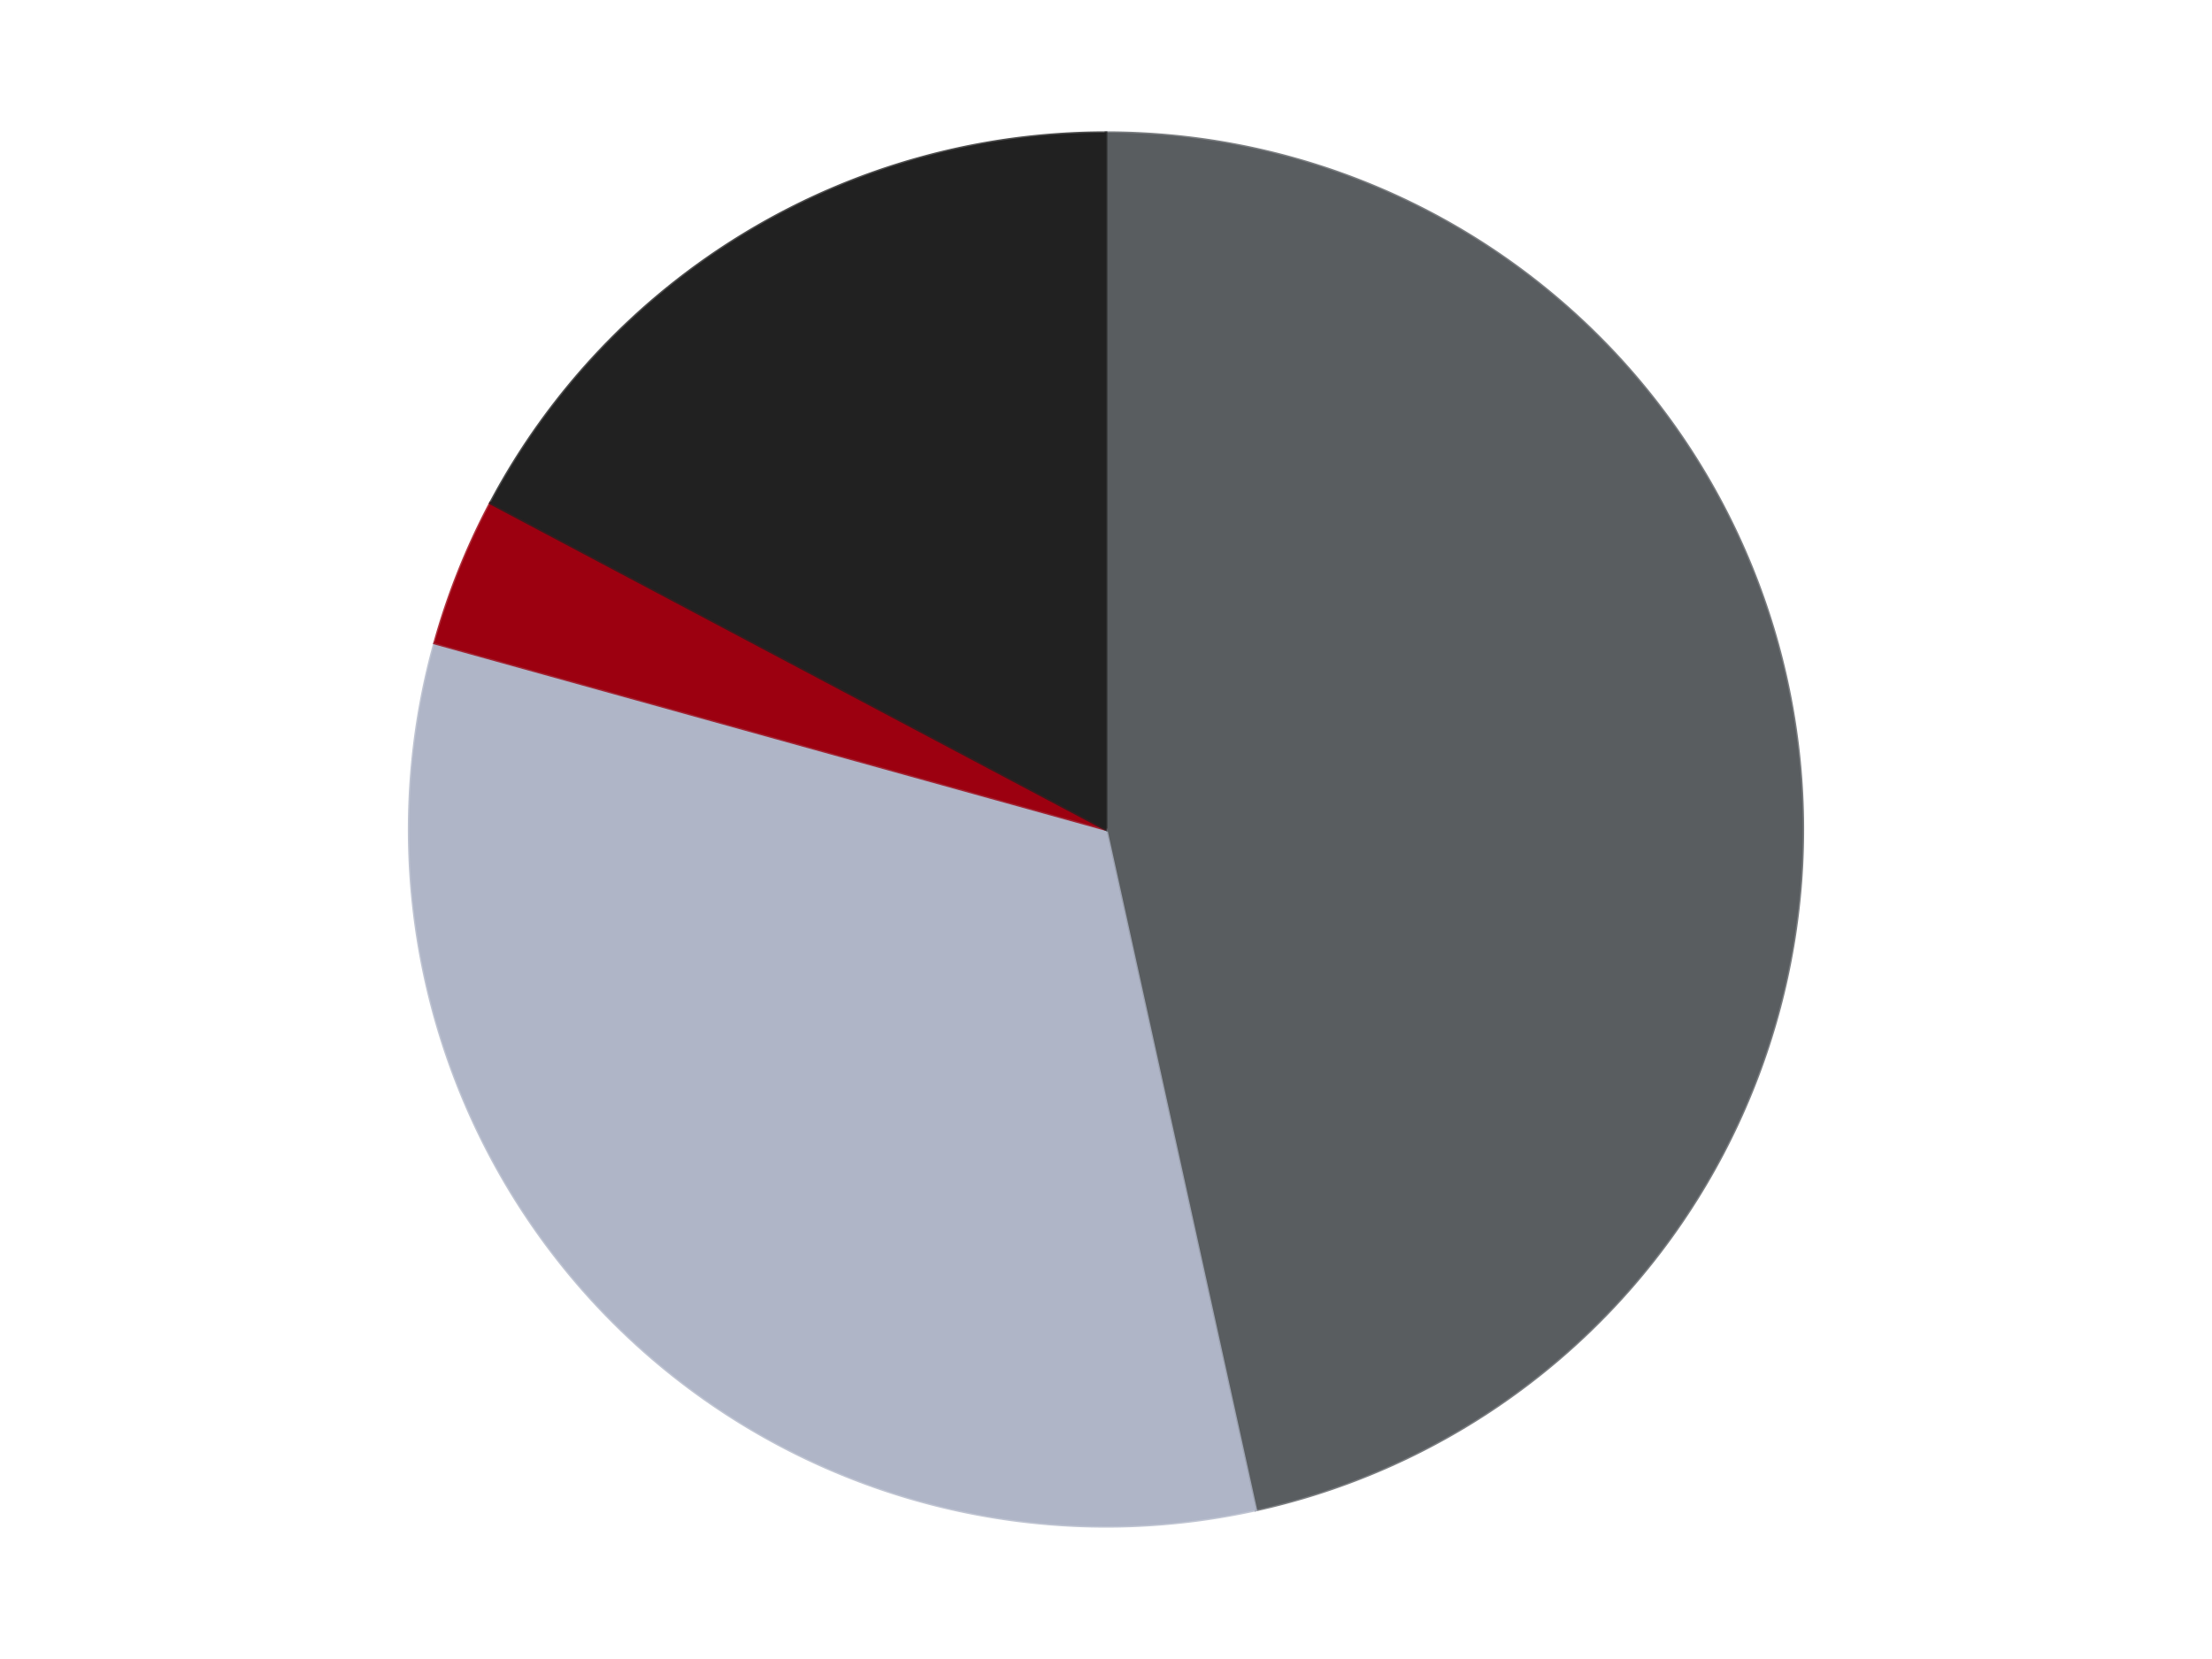
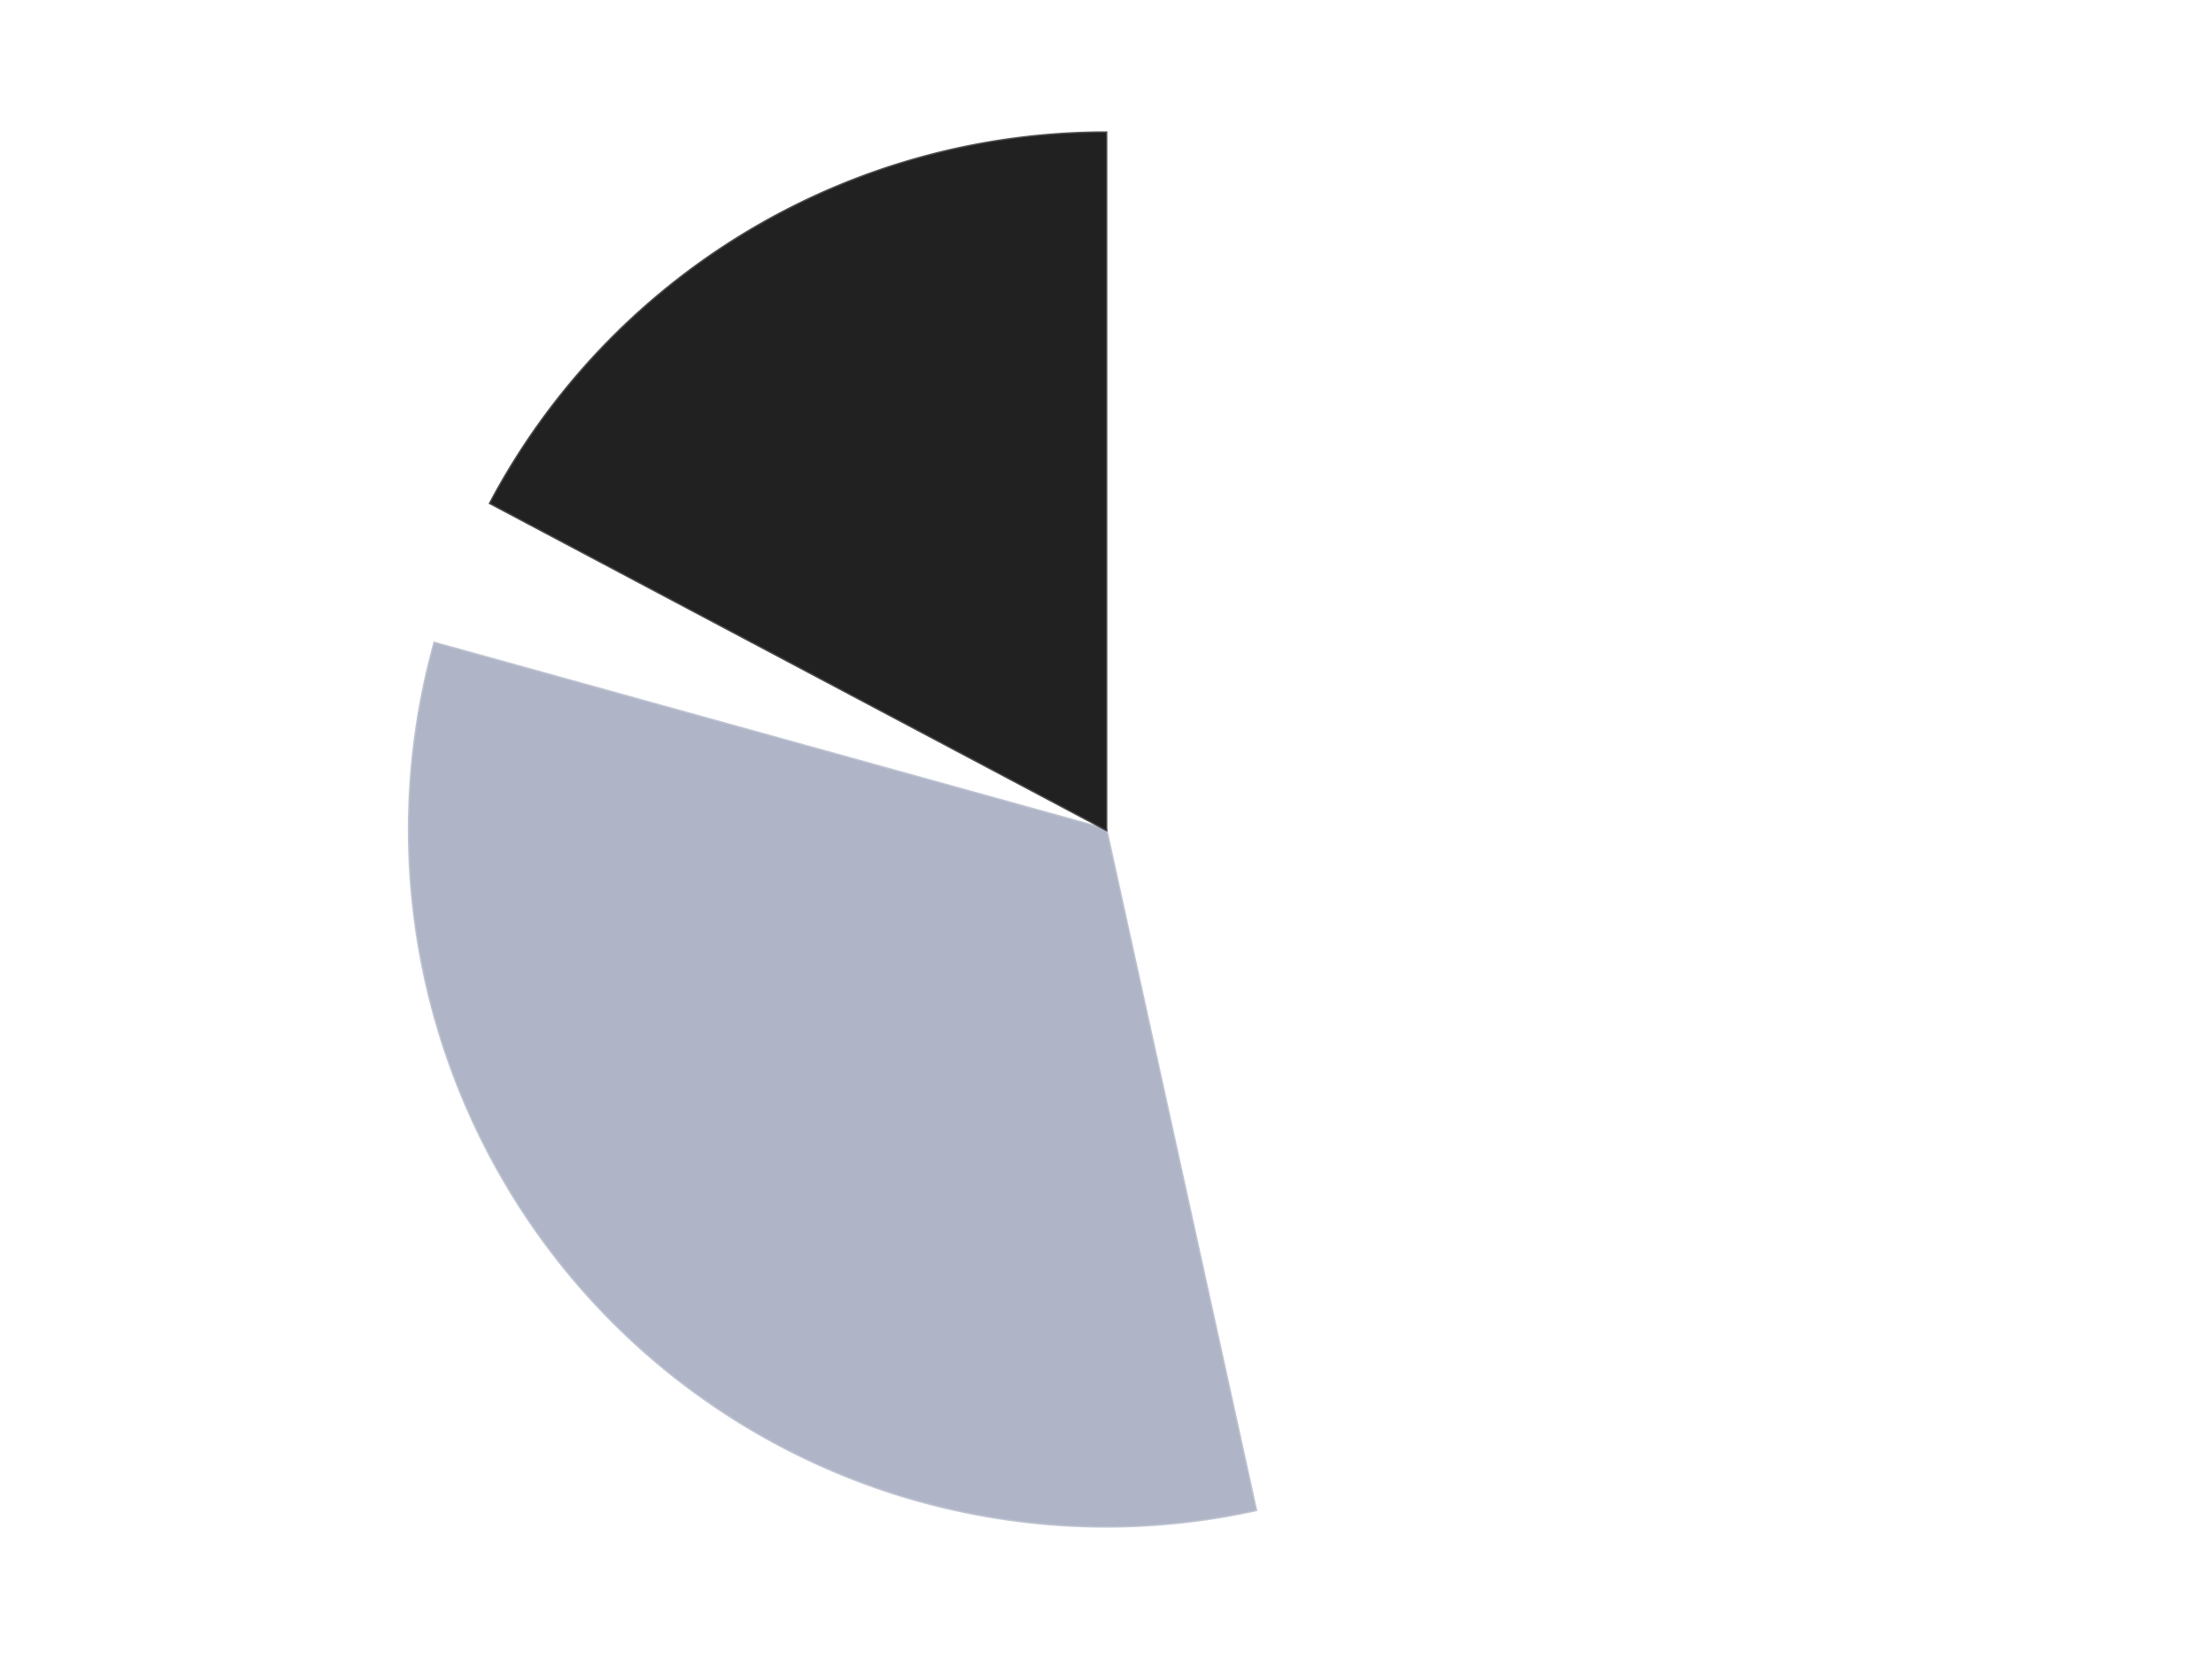
<svg xmlns="http://www.w3.org/2000/svg" xmlns:xlink="http://www.w3.org/1999/xlink" id="chart-3e401bd8-862e-45f4-9fd8-7a873d8545ec" class="pygal-chart" viewBox="0 0 800 600">
  <defs>
    <style type="text/css">#chart-3e401bd8-862e-45f4-9fd8-7a873d8545ec{-webkit-user-select:none;-webkit-font-smoothing:antialiased;font-family:Consolas,"Liberation Mono",Menlo,Courier,monospace}#chart-3e401bd8-862e-45f4-9fd8-7a873d8545ec .title{font-family:Consolas,"Liberation Mono",Menlo,Courier,monospace;font-size:16px}#chart-3e401bd8-862e-45f4-9fd8-7a873d8545ec .legends .legend text{font-family:Consolas,"Liberation Mono",Menlo,Courier,monospace;font-size:14px}#chart-3e401bd8-862e-45f4-9fd8-7a873d8545ec .axis text{font-family:Consolas,"Liberation Mono",Menlo,Courier,monospace;font-size:10px}#chart-3e401bd8-862e-45f4-9fd8-7a873d8545ec .axis text.major{font-family:Consolas,"Liberation Mono",Menlo,Courier,monospace;font-size:10px}#chart-3e401bd8-862e-45f4-9fd8-7a873d8545ec .text-overlay text.value{font-family:Consolas,"Liberation Mono",Menlo,Courier,monospace;font-size:16px}#chart-3e401bd8-862e-45f4-9fd8-7a873d8545ec .text-overlay text.label{font-family:Consolas,"Liberation Mono",Menlo,Courier,monospace;font-size:10px}#chart-3e401bd8-862e-45f4-9fd8-7a873d8545ec .tooltip{font-family:Consolas,"Liberation Mono",Menlo,Courier,monospace;font-size:14px}#chart-3e401bd8-862e-45f4-9fd8-7a873d8545ec text.no_data{font-family:Consolas,"Liberation Mono",Menlo,Courier,monospace;font-size:64px}
#chart-3e401bd8-862e-45f4-9fd8-7a873d8545ec{background-color:transparent}#chart-3e401bd8-862e-45f4-9fd8-7a873d8545ec path,#chart-3e401bd8-862e-45f4-9fd8-7a873d8545ec line,#chart-3e401bd8-862e-45f4-9fd8-7a873d8545ec rect,#chart-3e401bd8-862e-45f4-9fd8-7a873d8545ec circle{-webkit-transition:150ms;-moz-transition:150ms;transition:150ms}#chart-3e401bd8-862e-45f4-9fd8-7a873d8545ec .graph &gt; .background{fill:transparent}#chart-3e401bd8-862e-45f4-9fd8-7a873d8545ec .plot &gt; .background{fill:transparent}#chart-3e401bd8-862e-45f4-9fd8-7a873d8545ec .graph{fill:rgba(0,0,0,.87)}#chart-3e401bd8-862e-45f4-9fd8-7a873d8545ec text.no_data{fill:rgba(0,0,0,1)}#chart-3e401bd8-862e-45f4-9fd8-7a873d8545ec .title{fill:rgba(0,0,0,1)}#chart-3e401bd8-862e-45f4-9fd8-7a873d8545ec .legends .legend text{fill:rgba(0,0,0,.87)}#chart-3e401bd8-862e-45f4-9fd8-7a873d8545ec .legends .legend:hover text{fill:rgba(0,0,0,1)}#chart-3e401bd8-862e-45f4-9fd8-7a873d8545ec .axis .line{stroke:rgba(0,0,0,1)}#chart-3e401bd8-862e-45f4-9fd8-7a873d8545ec .axis .guide.line{stroke:rgba(0,0,0,.54)}#chart-3e401bd8-862e-45f4-9fd8-7a873d8545ec .axis .major.line{stroke:rgba(0,0,0,.87)}#chart-3e401bd8-862e-45f4-9fd8-7a873d8545ec .axis text.major{fill:rgba(0,0,0,1)}#chart-3e401bd8-862e-45f4-9fd8-7a873d8545ec .axis.y .guides:hover .guide.line,#chart-3e401bd8-862e-45f4-9fd8-7a873d8545ec .line-graph .axis.x .guides:hover .guide.line,#chart-3e401bd8-862e-45f4-9fd8-7a873d8545ec .stackedline-graph .axis.x .guides:hover .guide.line,#chart-3e401bd8-862e-45f4-9fd8-7a873d8545ec .xy-graph .axis.x .guides:hover .guide.line{stroke:rgba(0,0,0,1)}#chart-3e401bd8-862e-45f4-9fd8-7a873d8545ec .axis .guides:hover text{fill:rgba(0,0,0,1)}#chart-3e401bd8-862e-45f4-9fd8-7a873d8545ec .reactive{fill-opacity:1.0;stroke-opacity:.8;stroke-width:1}#chart-3e401bd8-862e-45f4-9fd8-7a873d8545ec .ci{stroke:rgba(0,0,0,.87)}#chart-3e401bd8-862e-45f4-9fd8-7a873d8545ec .reactive.active,#chart-3e401bd8-862e-45f4-9fd8-7a873d8545ec .active .reactive{fill-opacity:0.6;stroke-opacity:.9;stroke-width:4}#chart-3e401bd8-862e-45f4-9fd8-7a873d8545ec .ci .reactive.active{stroke-width:1.5}#chart-3e401bd8-862e-45f4-9fd8-7a873d8545ec .series text{fill:rgba(0,0,0,1)}#chart-3e401bd8-862e-45f4-9fd8-7a873d8545ec .tooltip rect{fill:transparent;stroke:rgba(0,0,0,1);-webkit-transition:opacity 150ms;-moz-transition:opacity 150ms;transition:opacity 150ms}#chart-3e401bd8-862e-45f4-9fd8-7a873d8545ec .tooltip .label{fill:rgba(0,0,0,.87)}#chart-3e401bd8-862e-45f4-9fd8-7a873d8545ec .tooltip .label{fill:rgba(0,0,0,.87)}#chart-3e401bd8-862e-45f4-9fd8-7a873d8545ec .tooltip .legend{font-size:.8em;fill:rgba(0,0,0,.54)}#chart-3e401bd8-862e-45f4-9fd8-7a873d8545ec .tooltip .x_label{font-size:.6em;fill:rgba(0,0,0,1)}#chart-3e401bd8-862e-45f4-9fd8-7a873d8545ec .tooltip .xlink{font-size:.5em;text-decoration:underline}#chart-3e401bd8-862e-45f4-9fd8-7a873d8545ec .tooltip .value{font-size:1.5em}#chart-3e401bd8-862e-45f4-9fd8-7a873d8545ec .bound{font-size:.5em}#chart-3e401bd8-862e-45f4-9fd8-7a873d8545ec .max-value{font-size:.75em;fill:rgba(0,0,0,.54)}#chart-3e401bd8-862e-45f4-9fd8-7a873d8545ec .map-element{fill:transparent;stroke:rgba(0,0,0,.54) !important}#chart-3e401bd8-862e-45f4-9fd8-7a873d8545ec .map-element .reactive{fill-opacity:inherit;stroke-opacity:inherit}#chart-3e401bd8-862e-45f4-9fd8-7a873d8545ec .color-0,#chart-3e401bd8-862e-45f4-9fd8-7a873d8545ec .color-0 a:visited{stroke:#F44336;fill:#F44336}#chart-3e401bd8-862e-45f4-9fd8-7a873d8545ec .color-1,#chart-3e401bd8-862e-45f4-9fd8-7a873d8545ec .color-1 a:visited{stroke:#3F51B5;fill:#3F51B5}#chart-3e401bd8-862e-45f4-9fd8-7a873d8545ec .color-2,#chart-3e401bd8-862e-45f4-9fd8-7a873d8545ec .color-2 a:visited{stroke:#009688;fill:#009688}#chart-3e401bd8-862e-45f4-9fd8-7a873d8545ec .color-3,#chart-3e401bd8-862e-45f4-9fd8-7a873d8545ec .color-3 a:visited{stroke:#FFC107;fill:#FFC107}#chart-3e401bd8-862e-45f4-9fd8-7a873d8545ec .text-overlay .color-0 text{fill:black}#chart-3e401bd8-862e-45f4-9fd8-7a873d8545ec .text-overlay .color-1 text{fill:black}#chart-3e401bd8-862e-45f4-9fd8-7a873d8545ec .text-overlay .color-2 text{fill:black}#chart-3e401bd8-862e-45f4-9fd8-7a873d8545ec .text-overlay .color-3 text{fill:black}
#chart-3e401bd8-862e-45f4-9fd8-7a873d8545ec text.no_data{text-anchor:middle}#chart-3e401bd8-862e-45f4-9fd8-7a873d8545ec .guide.line{fill:none}#chart-3e401bd8-862e-45f4-9fd8-7a873d8545ec .centered{text-anchor:middle}#chart-3e401bd8-862e-45f4-9fd8-7a873d8545ec .title{text-anchor:middle}#chart-3e401bd8-862e-45f4-9fd8-7a873d8545ec .legends .legend text{fill-opacity:1}#chart-3e401bd8-862e-45f4-9fd8-7a873d8545ec .axis.x text{text-anchor:middle}#chart-3e401bd8-862e-45f4-9fd8-7a873d8545ec .axis.x:not(.web) text[transform]{text-anchor:start}#chart-3e401bd8-862e-45f4-9fd8-7a873d8545ec .axis.x:not(.web) text[transform].backwards{text-anchor:end}#chart-3e401bd8-862e-45f4-9fd8-7a873d8545ec .axis.y text{text-anchor:end}#chart-3e401bd8-862e-45f4-9fd8-7a873d8545ec .axis.y text[transform].backwards{text-anchor:start}#chart-3e401bd8-862e-45f4-9fd8-7a873d8545ec .axis.y2 text{text-anchor:start}#chart-3e401bd8-862e-45f4-9fd8-7a873d8545ec .axis.y2 text[transform].backwards{text-anchor:end}#chart-3e401bd8-862e-45f4-9fd8-7a873d8545ec .axis .guide.line{stroke-dasharray:4,4;stroke:black}#chart-3e401bd8-862e-45f4-9fd8-7a873d8545ec .axis .major.guide.line{stroke-dasharray:6,6;stroke:black}#chart-3e401bd8-862e-45f4-9fd8-7a873d8545ec .horizontal .axis.y .guide.line,#chart-3e401bd8-862e-45f4-9fd8-7a873d8545ec .horizontal .axis.y2 .guide.line,#chart-3e401bd8-862e-45f4-9fd8-7a873d8545ec .vertical .axis.x .guide.line{opacity:0}#chart-3e401bd8-862e-45f4-9fd8-7a873d8545ec .horizontal .axis.always_show .guide.line,#chart-3e401bd8-862e-45f4-9fd8-7a873d8545ec .vertical .axis.always_show .guide.line{opacity:1 !important}#chart-3e401bd8-862e-45f4-9fd8-7a873d8545ec .axis.y .guides:hover .guide.line,#chart-3e401bd8-862e-45f4-9fd8-7a873d8545ec .axis.y2 .guides:hover .guide.line,#chart-3e401bd8-862e-45f4-9fd8-7a873d8545ec .axis.x .guides:hover .guide.line{opacity:1}#chart-3e401bd8-862e-45f4-9fd8-7a873d8545ec .axis .guides:hover text{opacity:1}#chart-3e401bd8-862e-45f4-9fd8-7a873d8545ec .nofill{fill:none}#chart-3e401bd8-862e-45f4-9fd8-7a873d8545ec .subtle-fill{fill-opacity:.2}#chart-3e401bd8-862e-45f4-9fd8-7a873d8545ec .dot{stroke-width:1px;fill-opacity:1;stroke-opacity:1}#chart-3e401bd8-862e-45f4-9fd8-7a873d8545ec .dot.active{stroke-width:5px}#chart-3e401bd8-862e-45f4-9fd8-7a873d8545ec .dot.negative{fill:transparent}#chart-3e401bd8-862e-45f4-9fd8-7a873d8545ec text,#chart-3e401bd8-862e-45f4-9fd8-7a873d8545ec tspan{stroke:none !important}#chart-3e401bd8-862e-45f4-9fd8-7a873d8545ec .series text.active{opacity:1}#chart-3e401bd8-862e-45f4-9fd8-7a873d8545ec .tooltip rect{fill-opacity:.95;stroke-width:.5}#chart-3e401bd8-862e-45f4-9fd8-7a873d8545ec .tooltip text{fill-opacity:1}#chart-3e401bd8-862e-45f4-9fd8-7a873d8545ec .showable{visibility:hidden}#chart-3e401bd8-862e-45f4-9fd8-7a873d8545ec .showable.shown{visibility:visible}#chart-3e401bd8-862e-45f4-9fd8-7a873d8545ec .gauge-background{fill:rgba(229,229,229,1);stroke:none}#chart-3e401bd8-862e-45f4-9fd8-7a873d8545ec .bg-lines{stroke:transparent;stroke-width:2px}</style>
    <script type="text/javascript">window.pygal = window.pygal || {};window.pygal.config = window.pygal.config || {};window.pygal.config['3e401bd8-862e-45f4-9fd8-7a873d8545ec'] = {"allow_interruptions": false, "box_mode": "extremes", "classes": ["pygal-chart"], "css": ["file://style.css", "file://graph.css"], "defs": [], "disable_xml_declaration": false, "dots_size": 2.5, "dynamic_print_values": false, "explicit_size": false, "fill": false, "force_uri_protocol": "https", "formatter": null, "half_pie": false, "height": 600, "include_x_axis": false, "inner_radius": 0, "interpolate": null, "interpolation_parameters": {}, "interpolation_precision": 250, "inverse_y_axis": false, "js": ["//kozea.github.io/pygal.js/2.0.x/pygal-tooltips.min.js"], "legend_at_bottom": false, "legend_at_bottom_columns": null, "legend_box_size": 12, "logarithmic": false, "margin": 20, "margin_bottom": null, "margin_left": null, "margin_right": null, "margin_top": null, "max_scale": 16, "min_scale": 4, "missing_value_fill_truncation": "x", "no_data_text": "No data", "no_prefix": false, "order_min": null, "pretty_print": false, "print_labels": false, "print_values": false, "print_values_position": "center", "print_zeroes": true, "range": null, "rounded_bars": null, "secondary_range": null, "show_dots": true, "show_legend": false, "show_minor_x_labels": true, "show_minor_y_labels": true, "show_only_major_dots": false, "show_x_guides": false, "show_x_labels": true, "show_y_guides": true, "show_y_labels": true, "spacing": 10, "stack_from_top": false, "strict": false, "stroke": true, "stroke_style": null, "style": {"background": "transparent", "ci_colors": [], "colors": ["#F44336", "#3F51B5", "#009688", "#FFC107", "#FF5722", "#9C27B0", "#03A9F4", "#8BC34A", "#FF9800", "#E91E63", "#2196F3", "#4CAF50", "#FFEB3B", "#673AB7", "#00BCD4", "#CDDC39", "#9E9E9E", "#607D8B"], "dot_opacity": "1", "font_family": "Consolas, \"Liberation Mono\", Menlo, Courier, monospace", "foreground": "rgba(0, 0, 0, .87)", "foreground_strong": "rgba(0, 0, 0, 1)", "foreground_subtle": "rgba(0, 0, 0, .54)", "guide_stroke_color": "black", "guide_stroke_dasharray": "4,4", "label_font_family": "Consolas, \"Liberation Mono\", Menlo, Courier, monospace", "label_font_size": 10, "legend_font_family": "Consolas, \"Liberation Mono\", Menlo, Courier, monospace", "legend_font_size": 14, "major_guide_stroke_color": "black", "major_guide_stroke_dasharray": "6,6", "major_label_font_family": "Consolas, \"Liberation Mono\", Menlo, Courier, monospace", "major_label_font_size": 10, "no_data_font_family": "Consolas, \"Liberation Mono\", Menlo, Courier, monospace", "no_data_font_size": 64, "opacity": "1.0", "opacity_hover": "0.6", "plot_background": "transparent", "stroke_opacity": ".8", "stroke_opacity_hover": ".9", "stroke_width": "1", "stroke_width_hover": "4", "title_font_family": "Consolas, \"Liberation Mono\", Menlo, Courier, monospace", "title_font_size": 16, "tooltip_font_family": "Consolas, \"Liberation Mono\", Menlo, Courier, monospace", "tooltip_font_size": 14, "transition": "150ms", "value_background": "rgba(229, 229, 229, 1)", "value_colors": [], "value_font_family": "Consolas, \"Liberation Mono\", Menlo, Courier, monospace", "value_font_size": 16, "value_label_font_family": "Consolas, \"Liberation Mono\", Menlo, Courier, monospace", "value_label_font_size": 10}, "title": null, "tooltip_border_radius": 0, "tooltip_fancy_mode": true, "truncate_label": null, "truncate_legend": null, "width": 800, "x_label_rotation": 0, "x_labels": null, "x_labels_major": null, "x_labels_major_count": null, "x_labels_major_every": null, "x_title": null, "xrange": null, "y_label_rotation": 0, "y_labels": null, "y_labels_major": null, "y_labels_major_count": null, "y_labels_major_every": null, "y_title": null, "zero": 0, "legends": ["Dark Bluish Gray", "Light Bluish Gray", "Trans-Red", "Black"]}</script>
    <script type="text/javascript" xlink:href="https://kozea.github.io/pygal.js/2.0.x/pygal-tooltips.min.js" />
  </defs>
  <title>Pygal</title>
  <g class="graph pie-graph vertical">
    <rect x="0" y="0" width="800" height="600" class="background" />
    <g transform="translate(20, 20)" class="plot">
      <rect x="0" y="0" width="760" height="560" class="background" />
      <g class="series serie-0 color-0">
        <g class="slices">
          <g class="slice" style="fill: #595D60; stroke: #595D60">
-             <path d="M380 28 A252 252 0 0 1 434.173 526.108 L380 280 A0 0 0 0 0 380 280 z" class="slice reactive tooltip-trigger" />
            <desc class="value">27</desc>
            <desc class="x centered">505.2613826014493</desc>
            <desc class="y centered">266.3770036785833</desc>
          </g>
        </g>
      </g>
      <g class="series serie-1 color-1">
        <g class="slices">
          <g class="slice" style="fill: #AFB5C7; stroke: #AFB5C7">
            <path d="M434.173 526.108 A252 252 0 0 1 137.185 212.583 L380 280 A0 0 0 0 0 380 280 z" class="slice reactive tooltip-trigger" />
            <desc class="value">19</desc>
            <desc class="x centered">288.5245680176855</desc>
            <desc class="y centered">366.6501318155313</desc>
          </g>
        </g>
      </g>
      <g class="series serie-2 color-2">
        <g class="slices">
          <g class="slice" style="fill: #9C0010; stroke: #9C0010">
-             <path d="M137.185 212.583 A252 252 0 0 1 157.355 161.961 L380 280 A0 0 0 0 0 380 280 z" class="slice reactive tooltip-trigger" />
            <desc class="value">2</desc>
            <desc class="x centered">262.94893330308423</desc>
            <desc class="y centered">233.3625924271709</desc>
          </g>
        </g>
      </g>
      <g class="series serie-3 color-3">
        <g class="slices">
          <g class="slice" style="fill: #212121; stroke: #212121">
            <path d="M157.355 161.961 A252 252 0 0 1 380 28 L380 280 A0 0 0 0 0 380 280 z" class="slice reactive tooltip-trigger" />
            <desc class="value">10</desc>
            <desc class="x centered">315.0402139956952</desc>
            <desc class="y centered">172.0359958028838</desc>
          </g>
        </g>
      </g>
    </g>
    <g class="titles" />
    <g transform="translate(20, 20)" class="plot overlay">
      <g class="series serie-0 color-0" />
      <g class="series serie-1 color-1" />
      <g class="series serie-2 color-2" />
      <g class="series serie-3 color-3" />
    </g>
    <g transform="translate(20, 20)" class="plot text-overlay">
      <g class="series serie-0 color-0" />
      <g class="series serie-1 color-1" />
      <g class="series serie-2 color-2" />
      <g class="series serie-3 color-3" />
    </g>
    <g transform="translate(20, 20)" class="plot tooltip-overlay">
      <g transform="translate(0 0)" style="opacity: 0" class="tooltip">
        <rect rx="0" ry="0" width="0" height="0" class="tooltip-box" />
        <g class="text" />
      </g>
    </g>
  </g>
</svg>